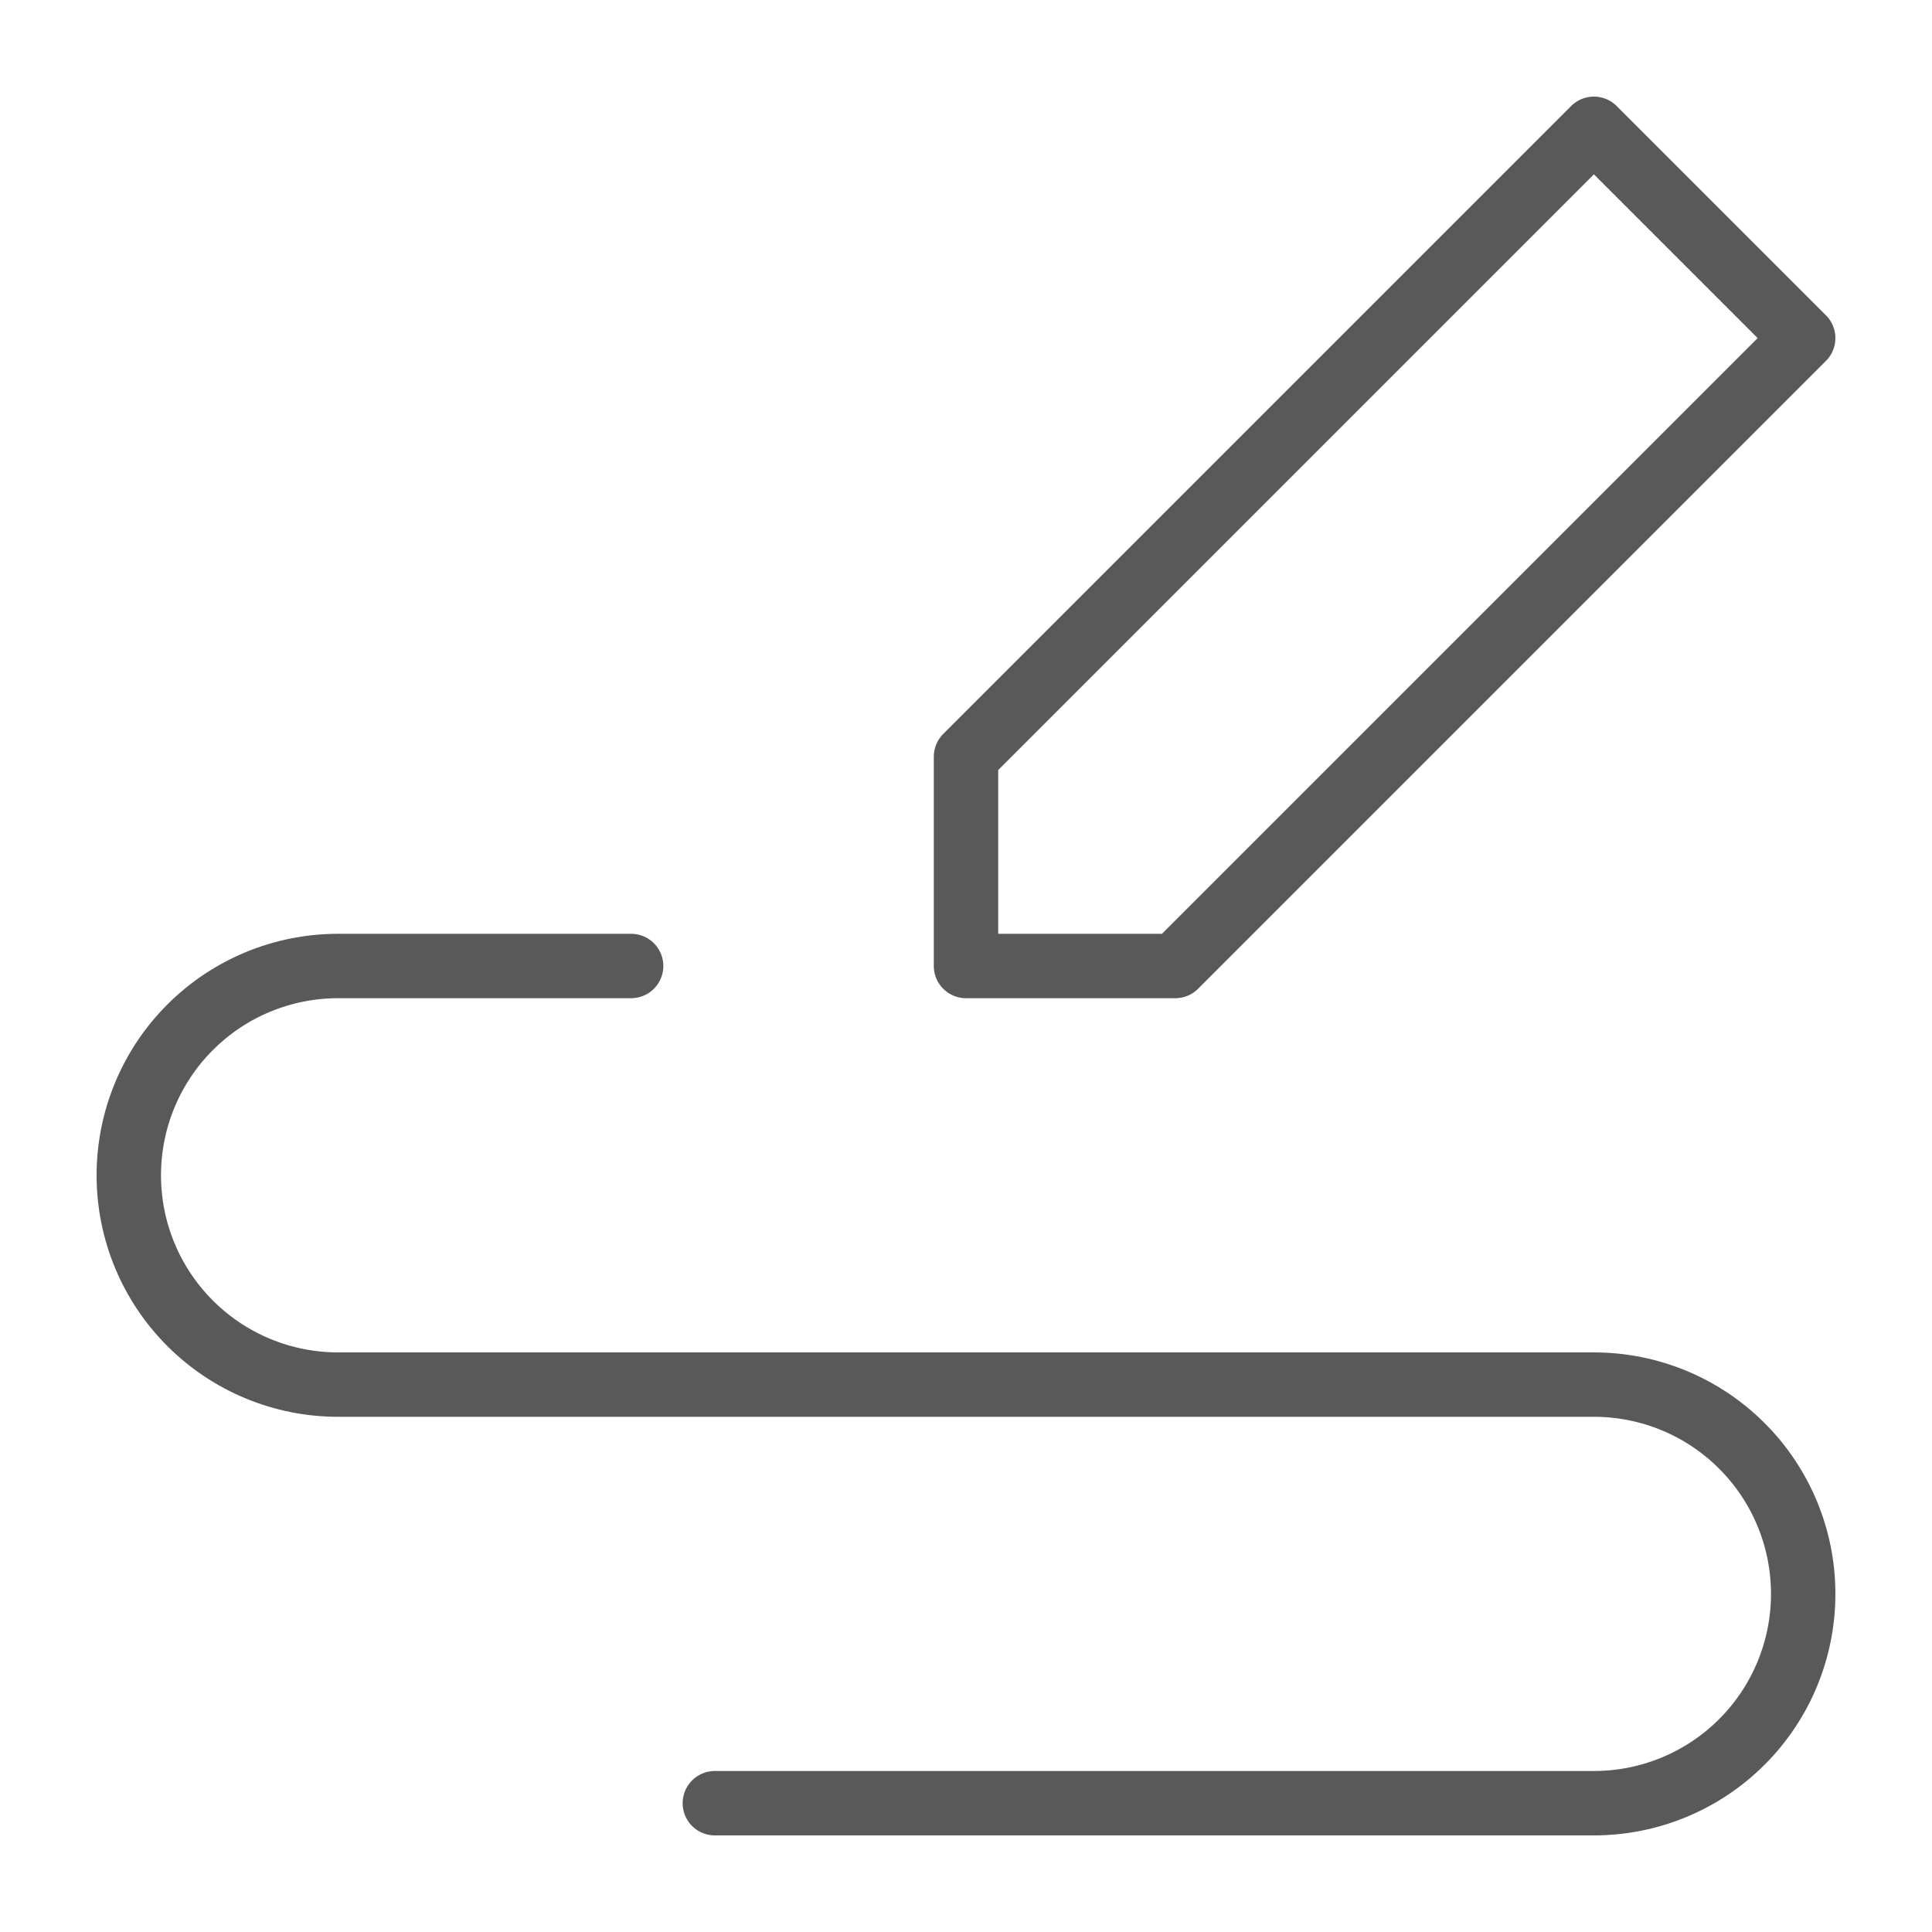
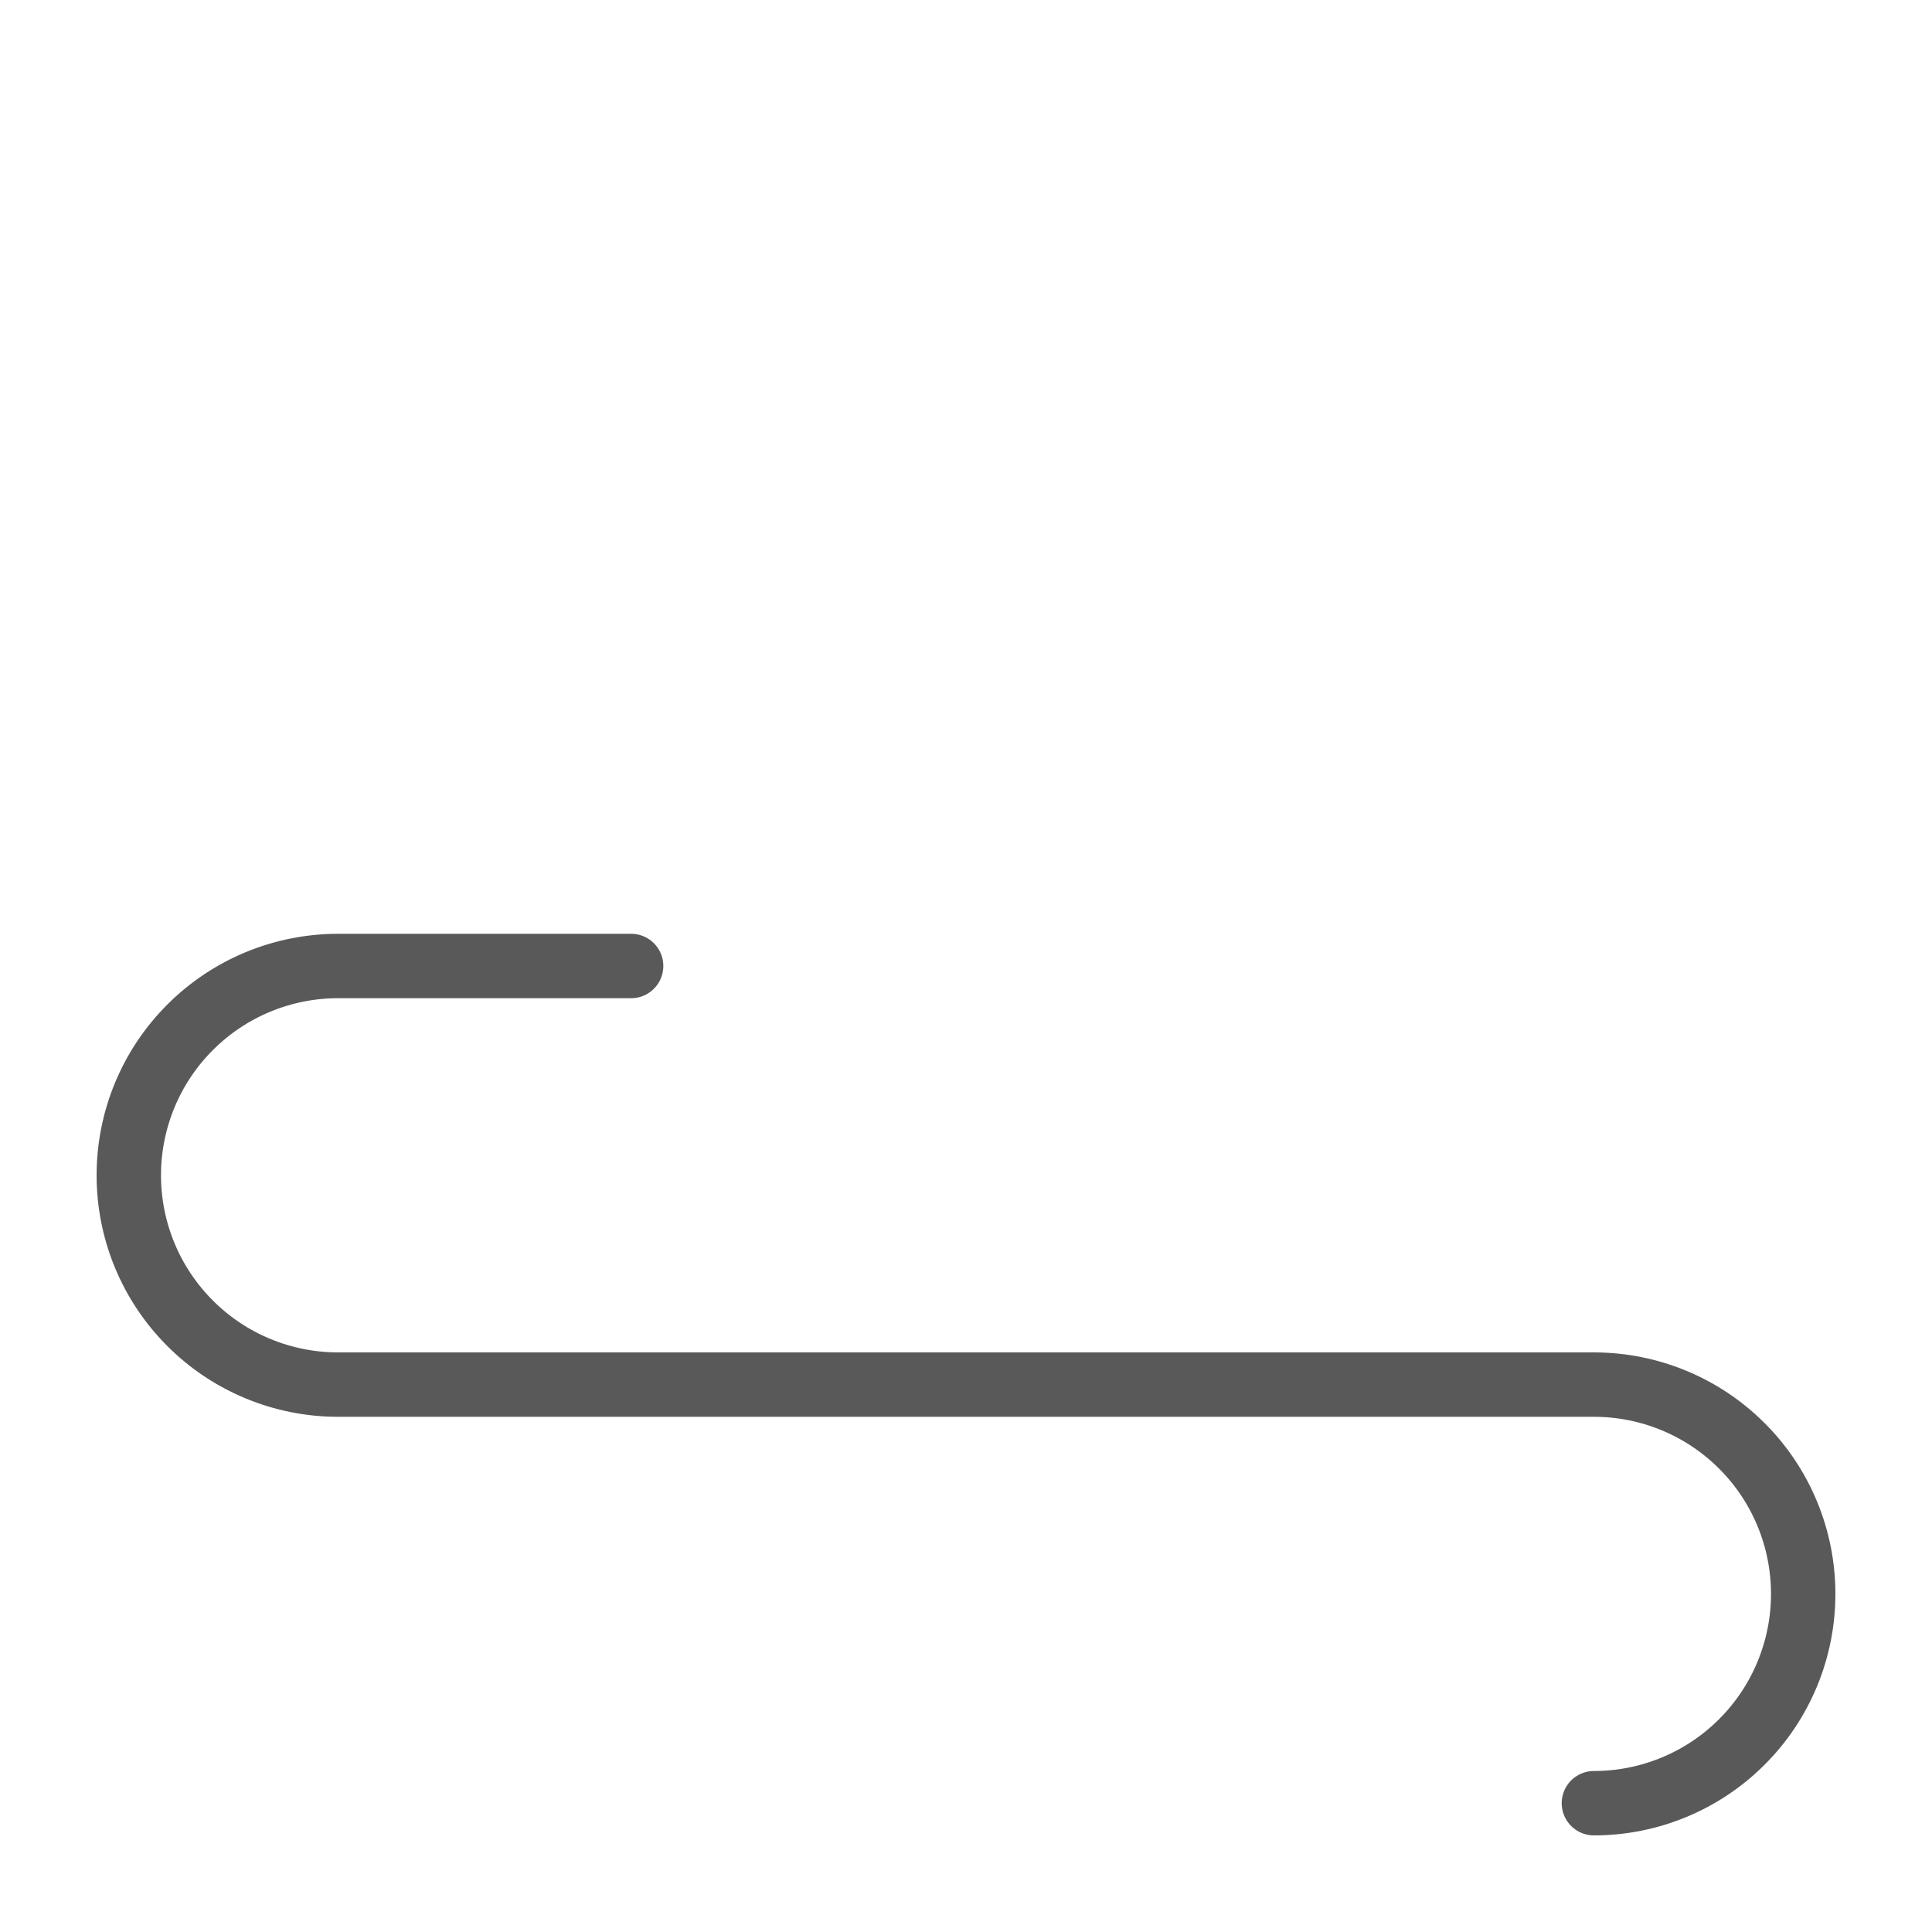
<svg xmlns="http://www.w3.org/2000/svg" width="30" height="30" viewBox="0 0 30 30" fill="none">
-   <path d="M15 15V11.75L24.75 2L28 5.25L18.25 15H15Z" stroke="#595959" stroke-linecap="round" stroke-linejoin="round" />
-   <path d="M9.8 15H5.25C4.388 15 3.561 15.342 2.952 15.952C2.342 16.561 2 17.388 2 18.25C2 19.112 2.342 19.939 2.952 20.548C3.561 21.158 4.388 21.5 5.25 21.5H24.75C25.612 21.5 26.439 21.842 27.048 22.452C27.658 23.061 28 23.888 28 24.75C28 25.612 27.658 26.439 27.048 27.048C26.439 27.658 25.612 28 24.75 28H11.1" stroke="#595959" stroke-linecap="round" stroke-linejoin="round" />
+   <path d="M9.8 15H5.25C4.388 15 3.561 15.342 2.952 15.952C2.342 16.561 2 17.388 2 18.25C2 19.112 2.342 19.939 2.952 20.548C3.561 21.158 4.388 21.5 5.25 21.5H24.75C25.612 21.5 26.439 21.842 27.048 22.452C27.658 23.061 28 23.888 28 24.75C28 25.612 27.658 26.439 27.048 27.048C26.439 27.658 25.612 28 24.75 28" stroke="#595959" stroke-linecap="round" stroke-linejoin="round" />
</svg>